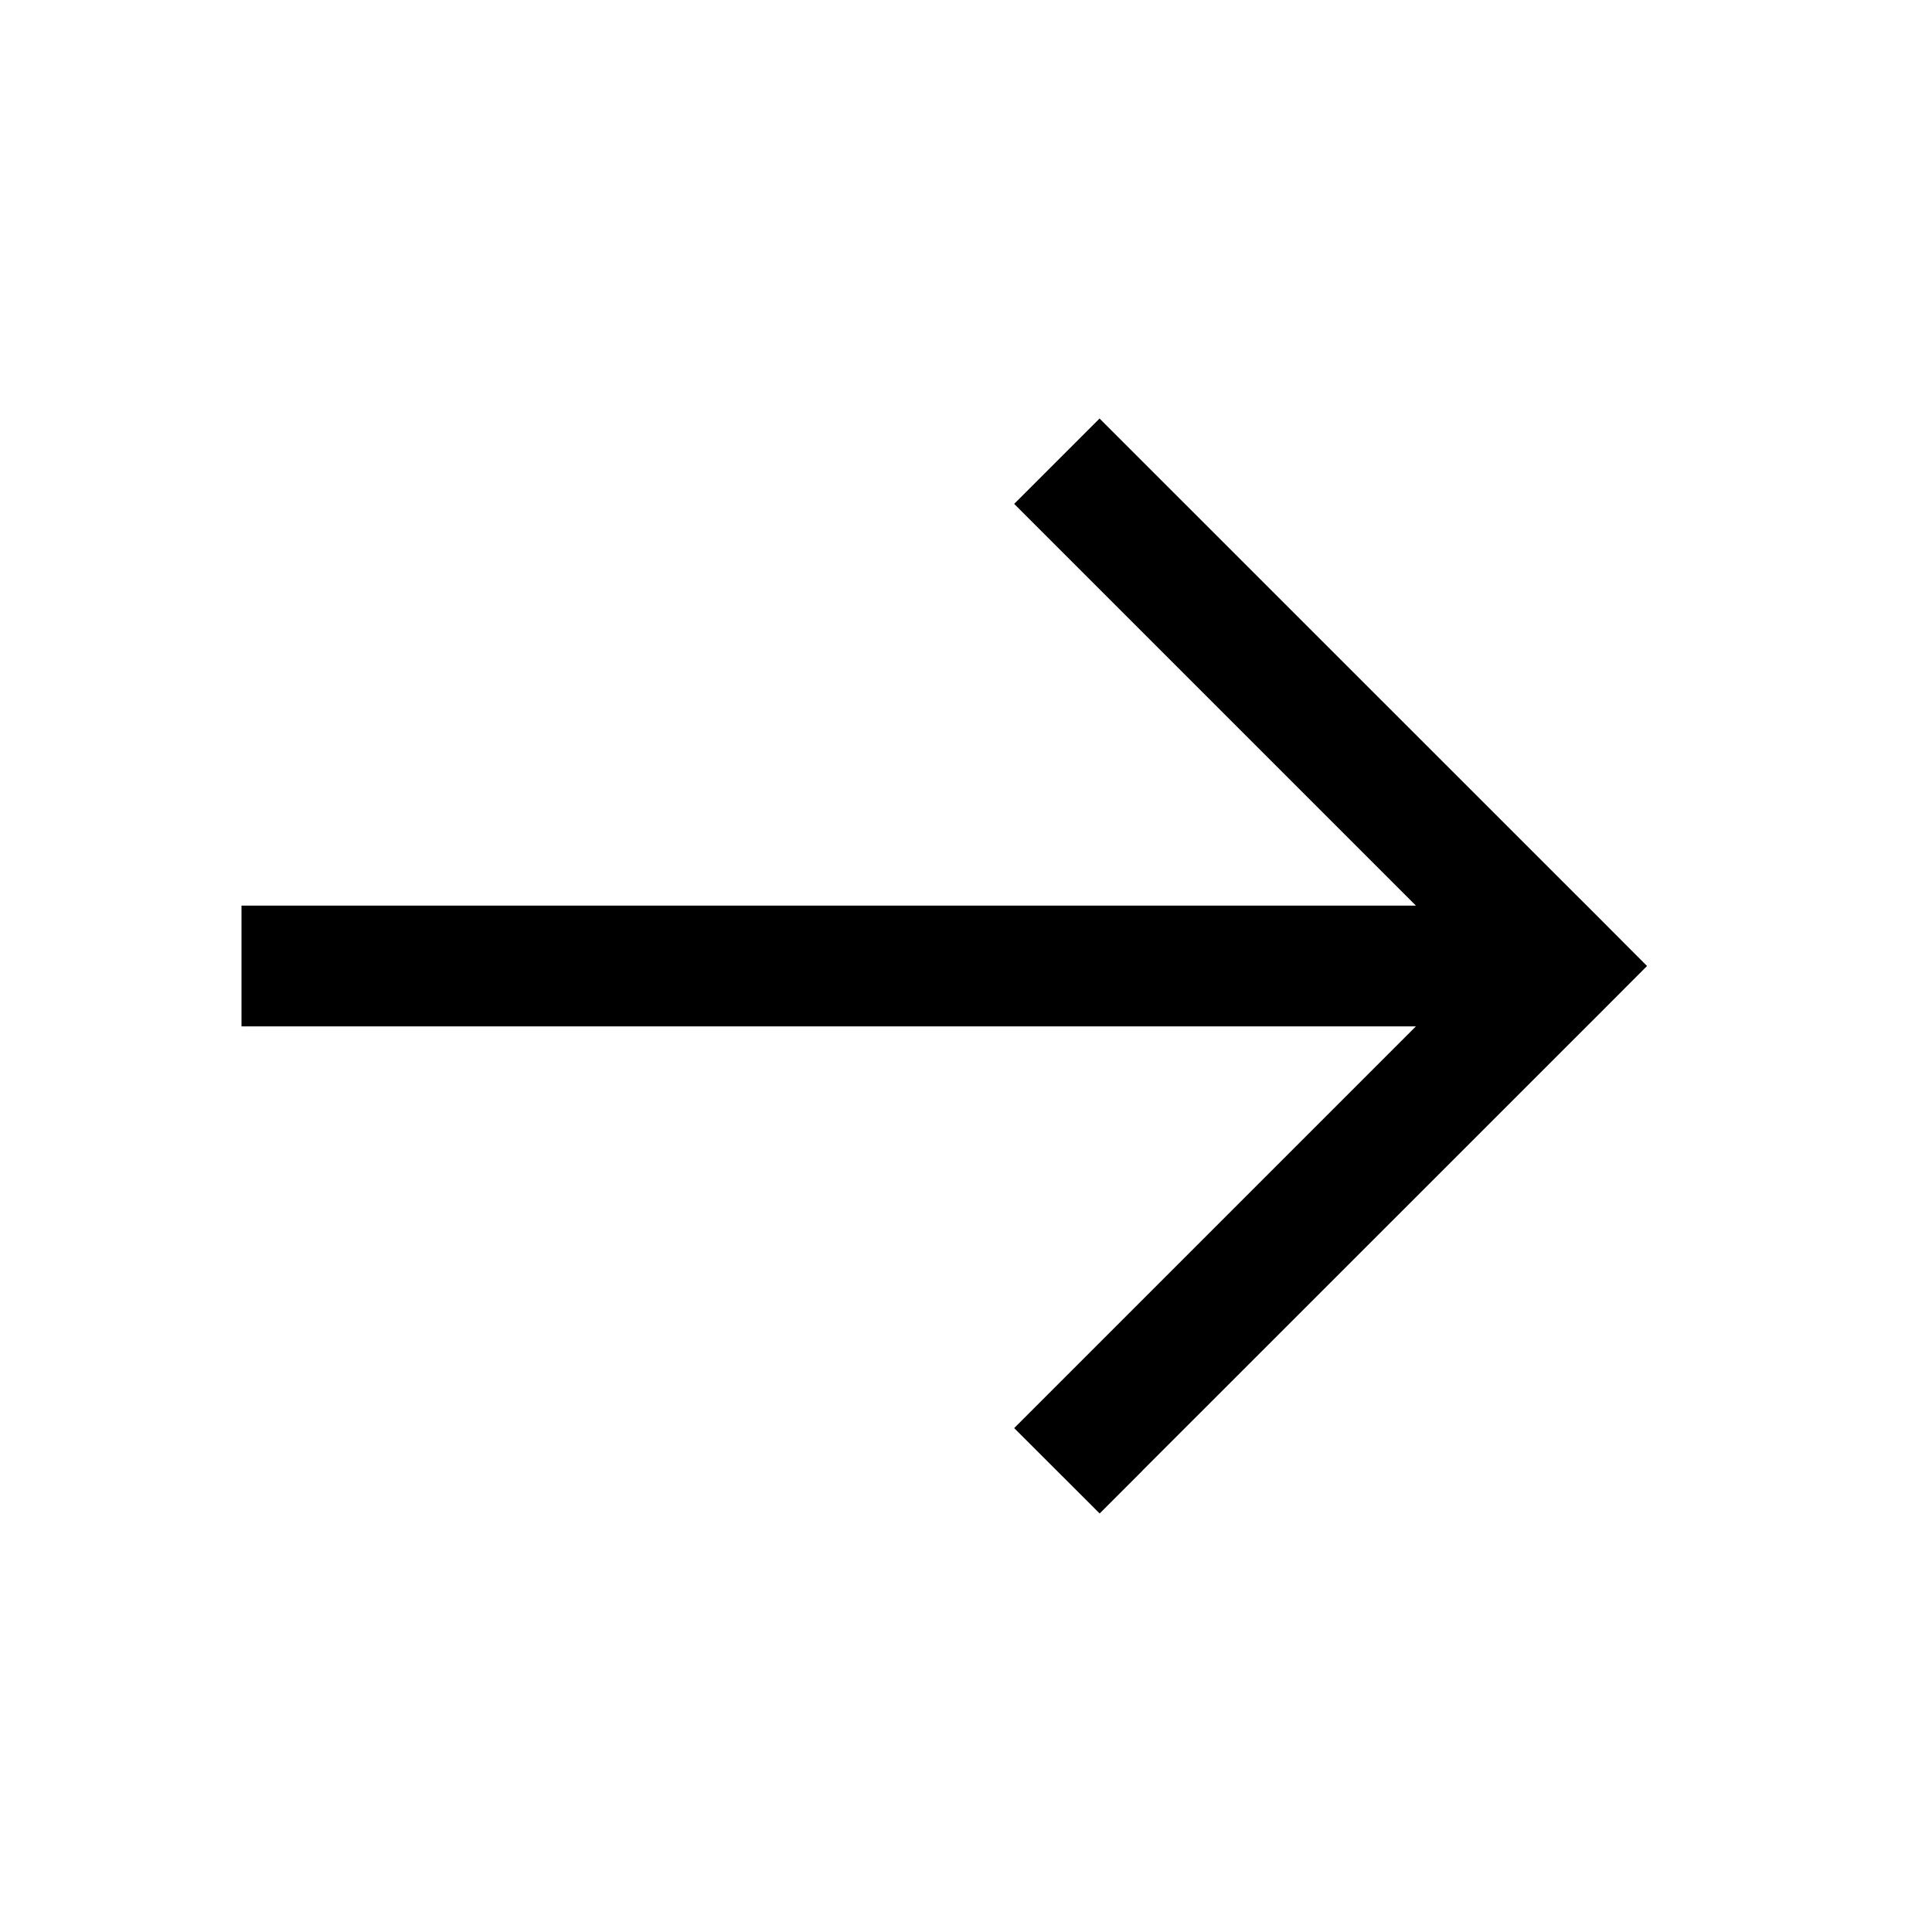
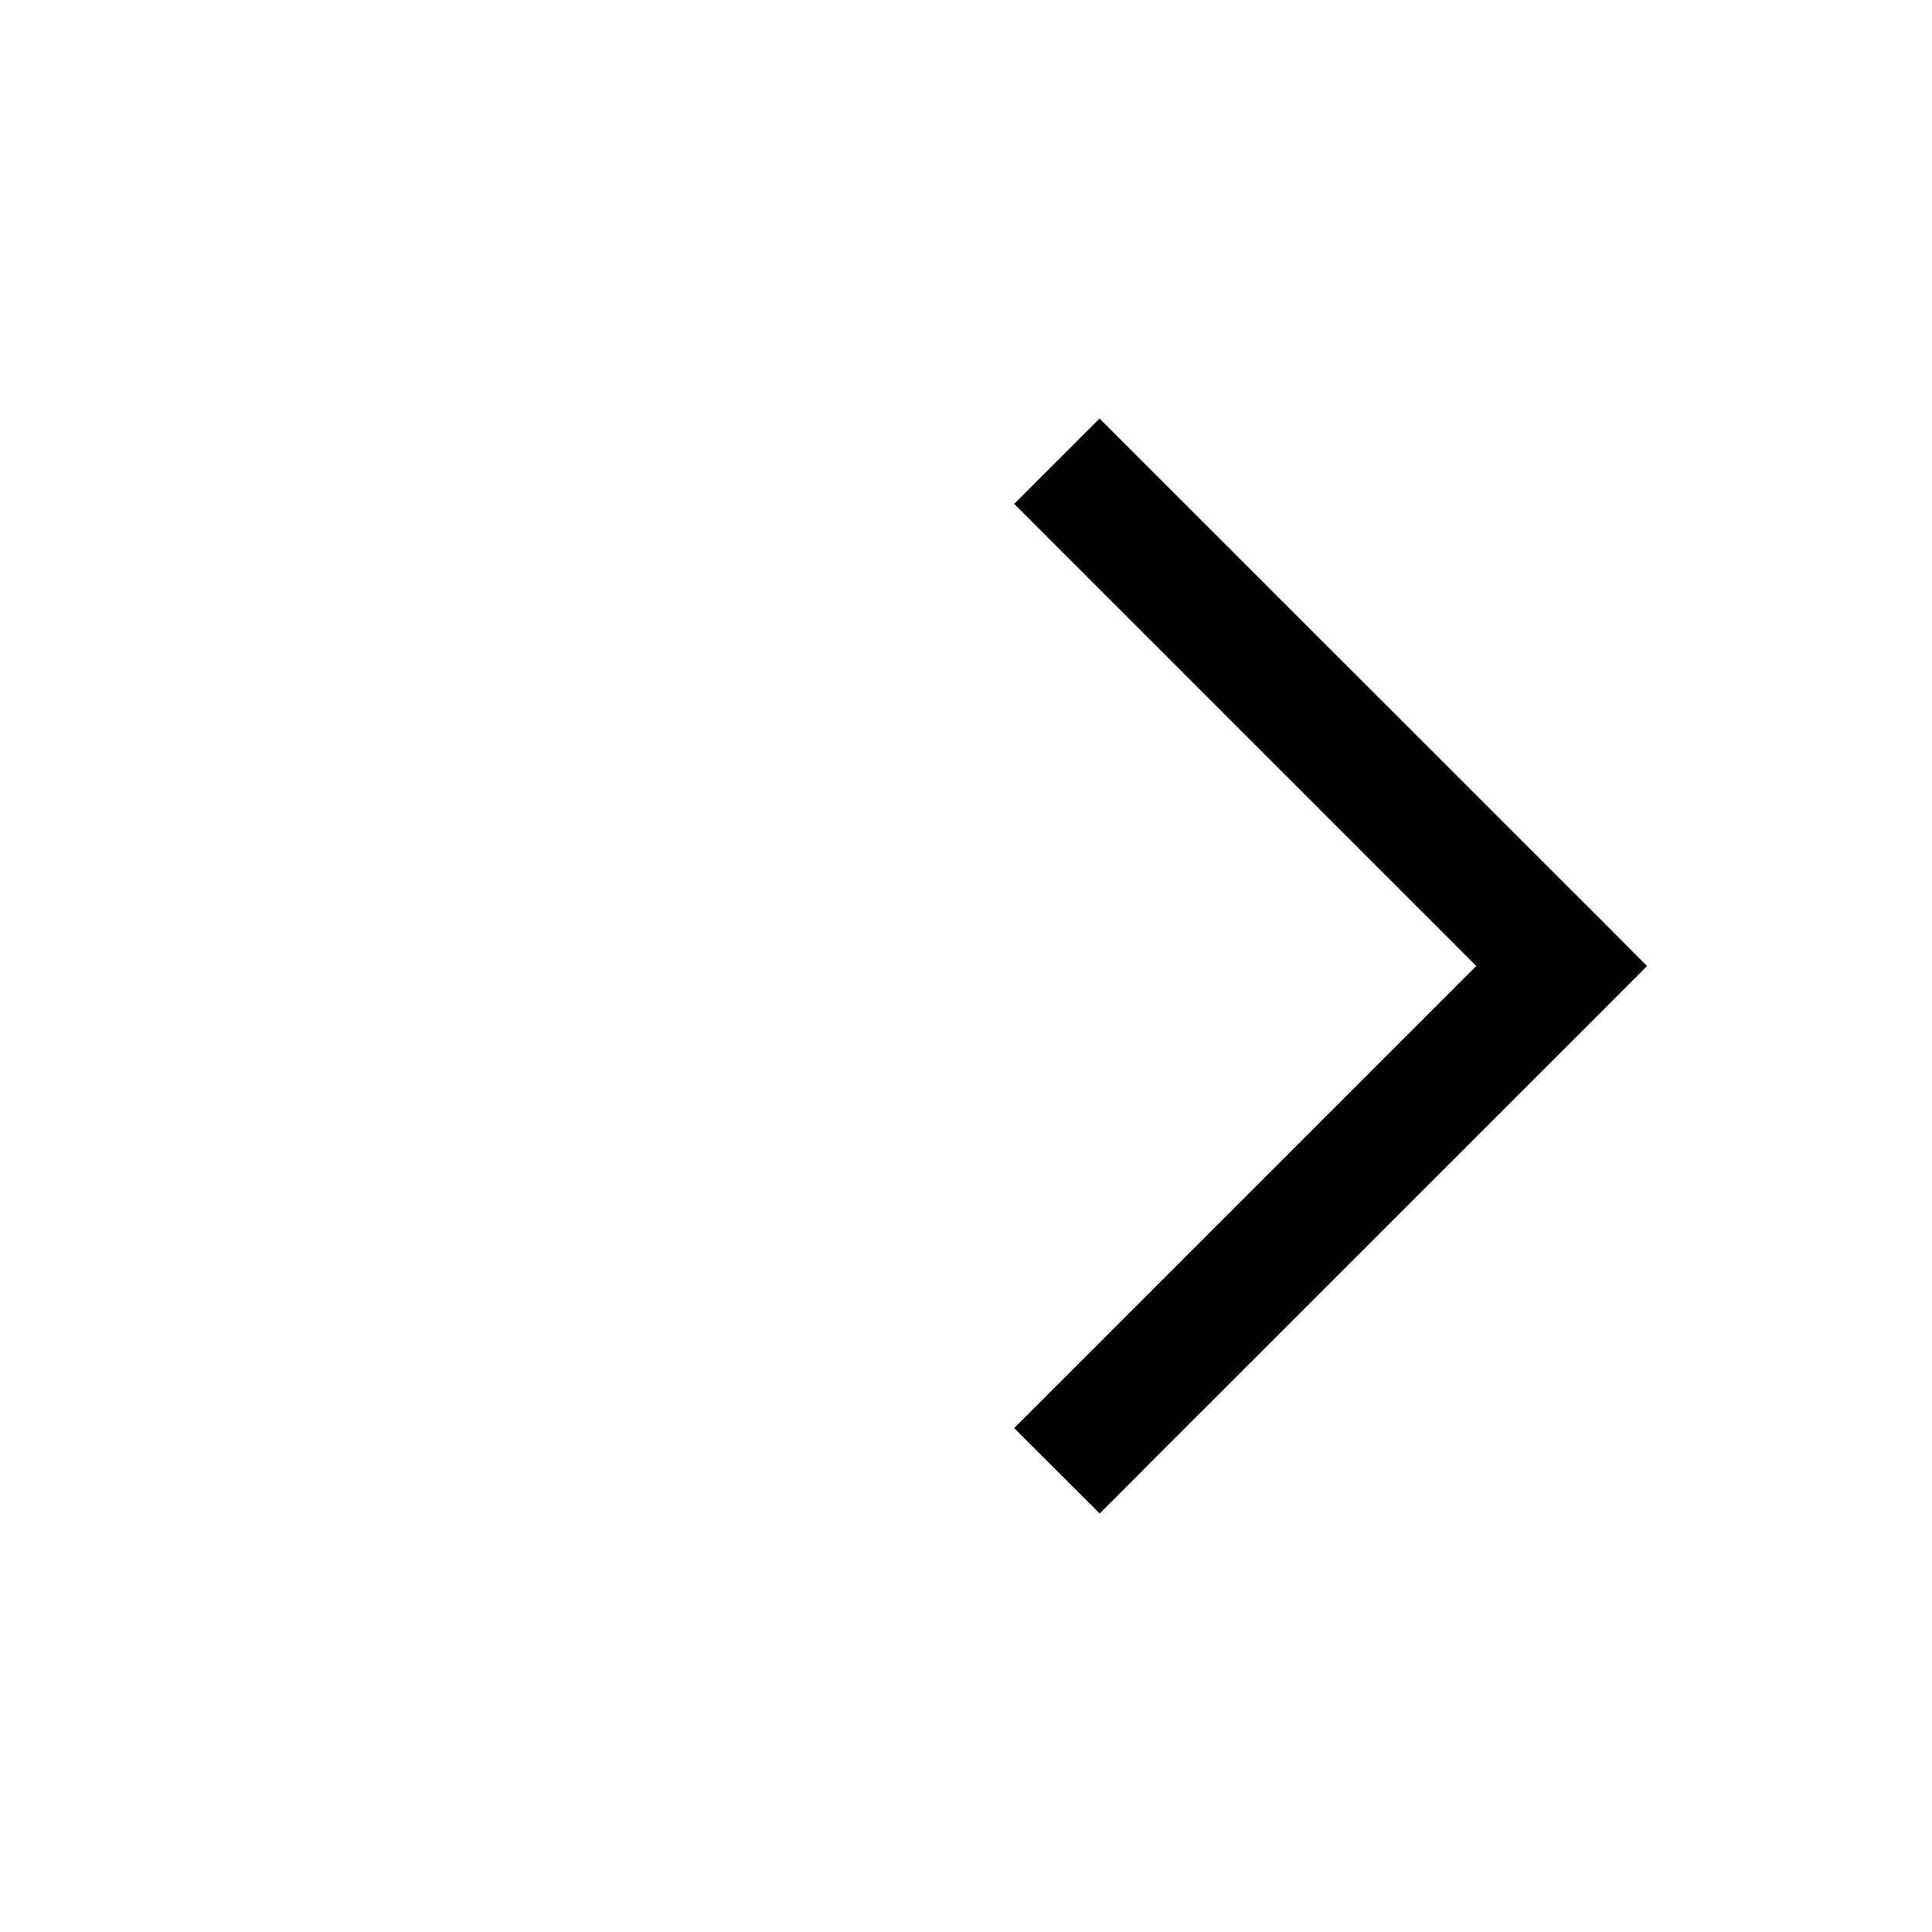
<svg xmlns="http://www.w3.org/2000/svg" width="16" height="16" viewBox="0 0 16 16" fill="none">
-   <path d="M12.933 8l.354.354.353-.354-.353-.354-.354.354zM9.46 3.82l-.354-.354-.707.707.354.354.707-.707zM8.753 11.473l-.354.354L9.107 12.534l.354-.354L8.753 11.473zM2 8v.5H12.933v-.5-.5H2v.5zM9.107 4.173l-.354.354 3.827 3.827L12.933 8l.354-.354L9.46 3.82l-.354.354zM12.933 8 12.58 7.646 8.753 11.473l.354.354L9.46 12.18 13.287 8.354l-.354-.354z" fill="currentColor" />
+   <path d="M12.933 8l.354.354.353-.354-.353-.354-.354.354zM9.46 3.82l-.354-.354-.707.707.354.354.707-.707zM8.753 11.473l-.354.354L9.107 12.534l.354-.354L8.753 11.473zM2 8v.5H12.933H2v.5zM9.107 4.173l-.354.354 3.827 3.827L12.933 8l.354-.354L9.46 3.82l-.354.354zM12.933 8 12.58 7.646 8.753 11.473l.354.354L9.46 12.18 13.287 8.354l-.354-.354z" fill="currentColor" />
</svg>